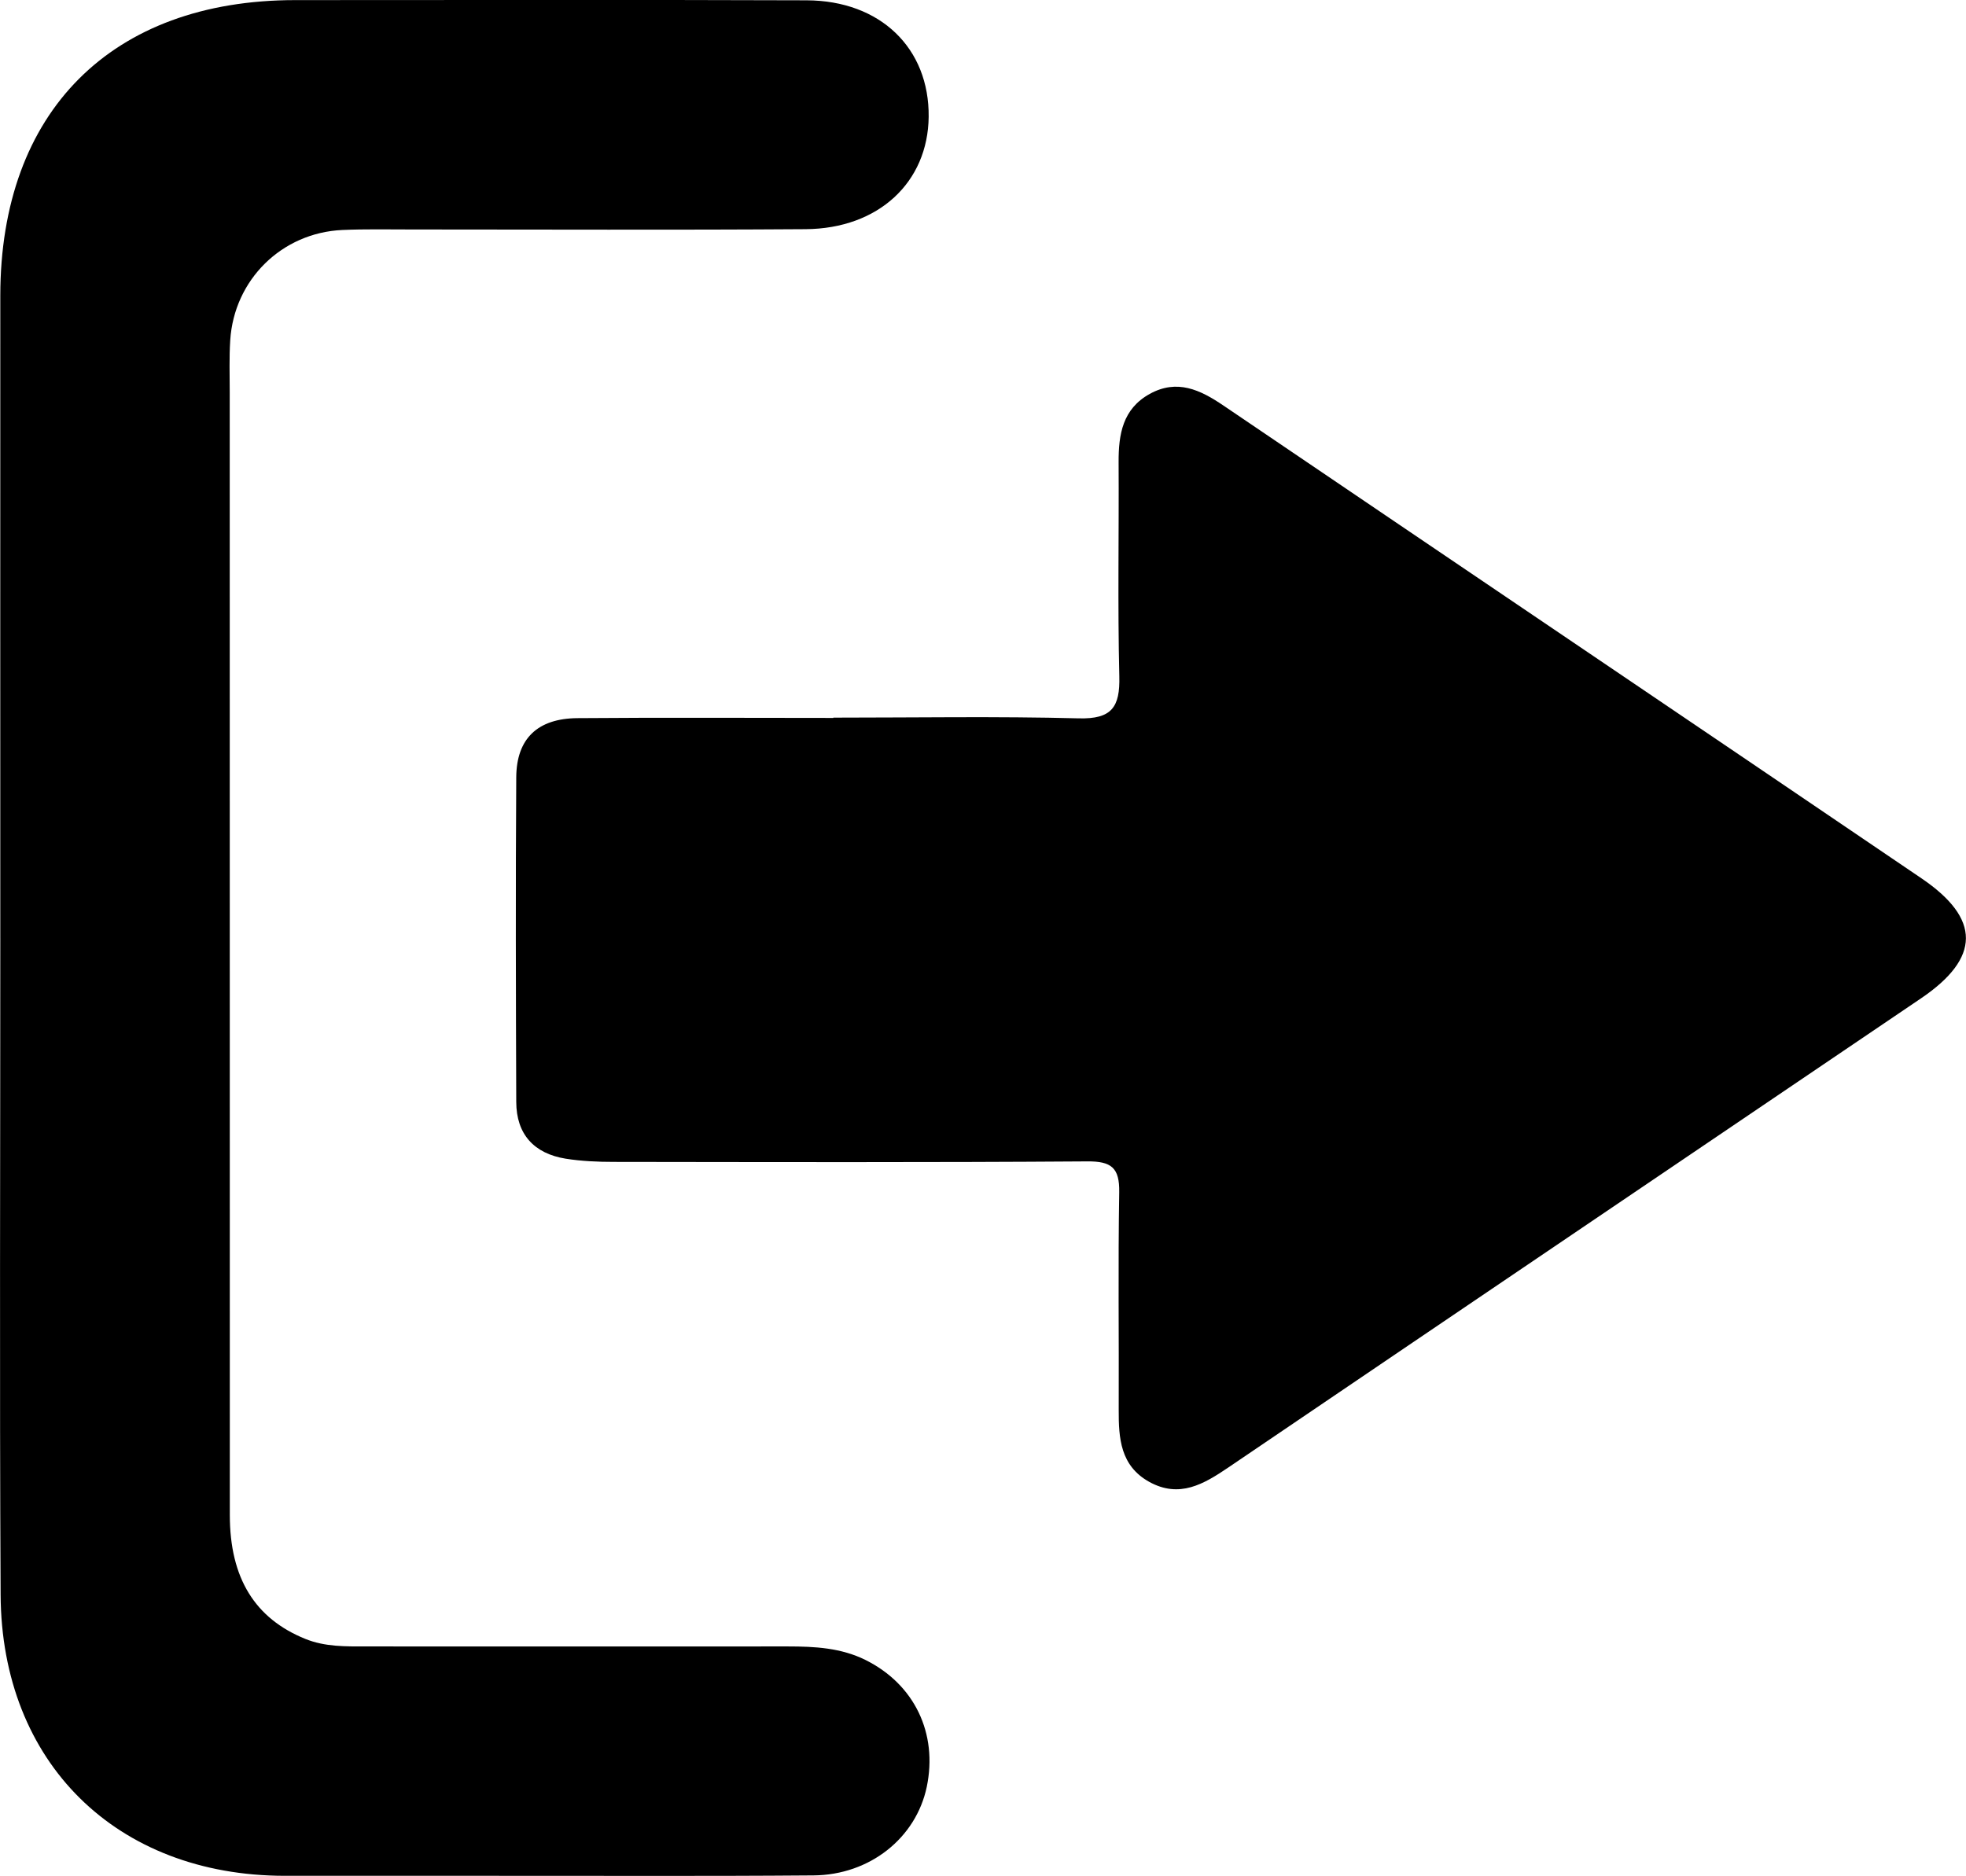
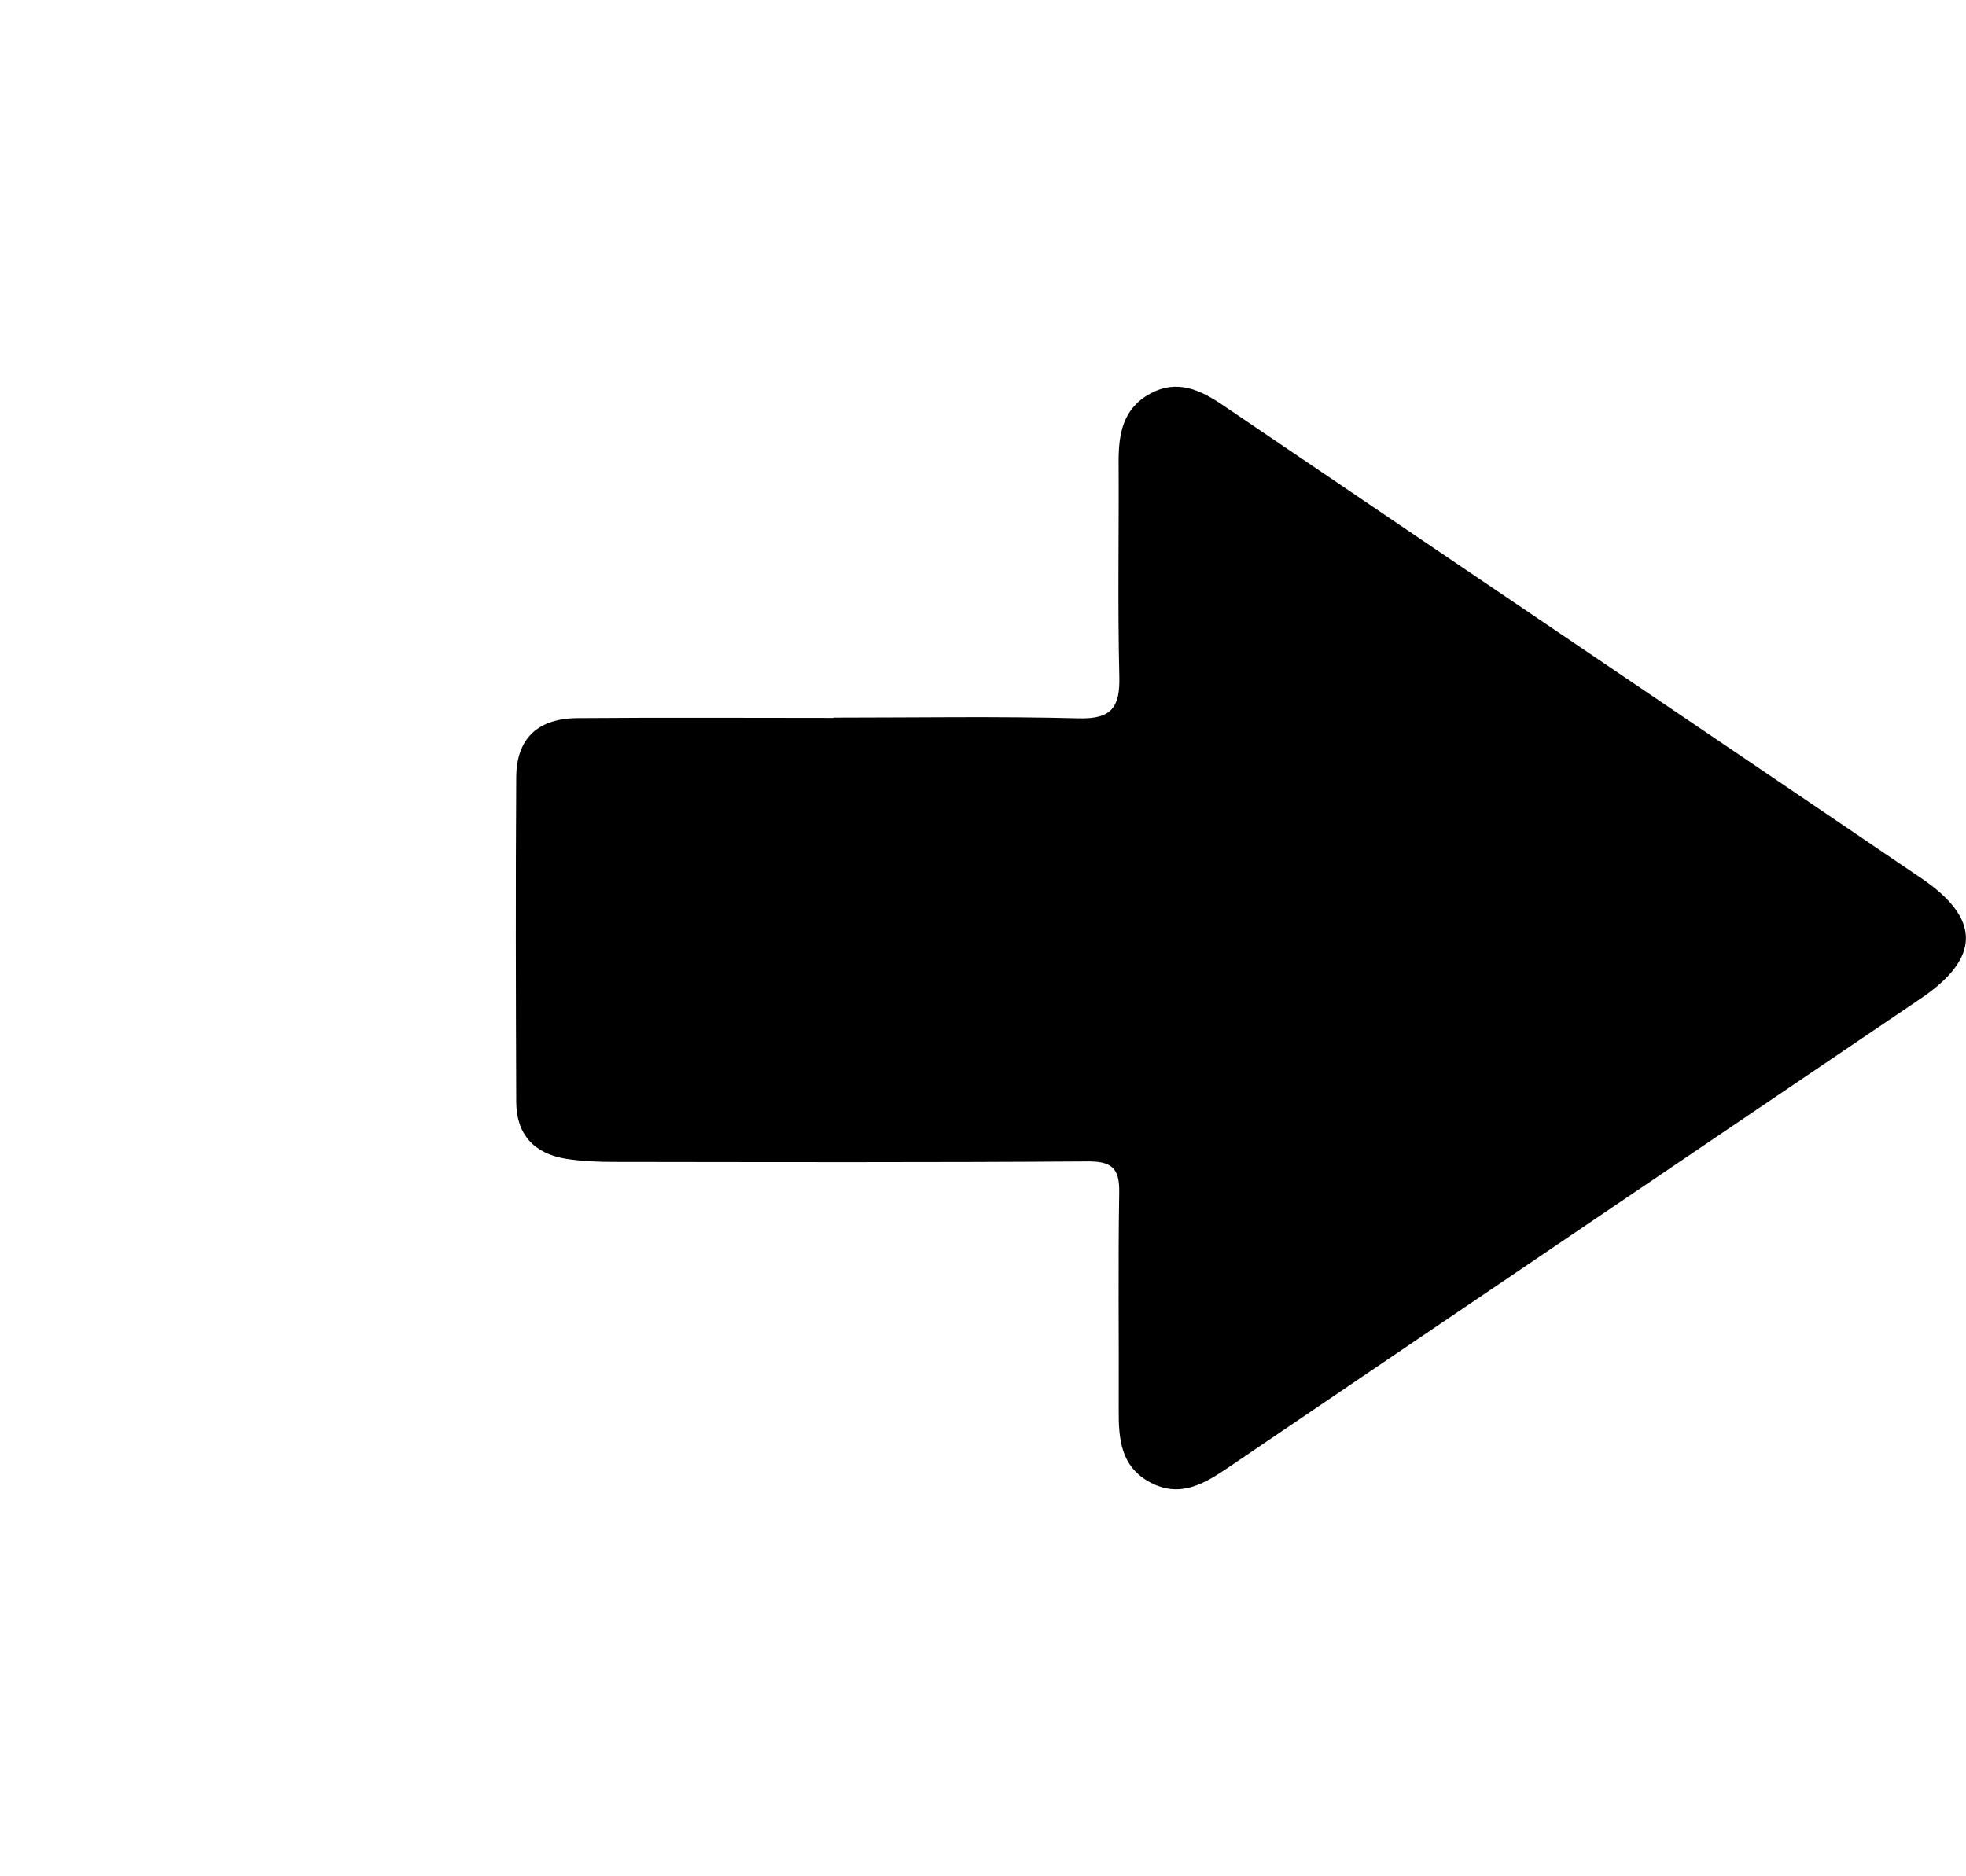
<svg xmlns="http://www.w3.org/2000/svg" id="Layer_2" viewBox="0 0 195.21 186.32">
  <g id="Layer_1-2">
    <path d="m82.75,71.27c8.12,0,16.25-.14,24.36.07,3.28.09,4.11-1.12,4.03-4.17-.17-7.09-.03-14.18-.07-21.28-.01-2.76.4-5.28,3.09-6.77,2.72-1.5,5.01-.41,7.31,1.15,23.1,15.67,46.23,31.28,69.32,46.96,5.91,4.01,5.87,7.91-.05,11.92-22.92,15.53-45.85,31.03-68.75,46.57-2.46,1.67-4.88,3.11-7.89,1.44-2.85-1.59-3.03-4.31-3.02-7.14.03-7.21-.07-14.41.05-21.62.04-2.43-.78-3.08-3.17-3.06-15.67.11-31.34.07-47.02.05-1.59,0-3.21-.07-4.78-.32-3.13-.51-4.89-2.42-4.9-5.63-.04-10.75-.07-21.51,0-32.26.03-3.84,2.13-5.83,6.08-5.86,8.46-.07,16.93-.02,25.4-.02h0Z" style="stroke-width:0px;" />
-     <path d="m.03,93.18c0-21.28-.01-42.55,0-63.83C.04,11.08,11.08.02,29.3.01c16.93,0,33.86-.04,50.79.02,7.34.03,12.19,4.76,12.12,11.57-.07,6.5-4.97,11.11-12.23,11.16-13.04.09-26.08.03-39.12.03-2.29,0-4.58-.05-6.86.05-6.02.27-10.76,4.94-11.14,10.96-.11,1.71-.05,3.43-.05,5.15,0,37.17,0,74.35.01,111.52,0,6.27,2.51,10.27,7.49,12.29,1.97.8,4.03.75,6.08.75,13.95.01,27.91,0,41.86,0,2.65,0,5.27.14,7.7,1.35,4.85,2.42,7.18,7.28,6.07,12.6-1.06,5.05-5.63,8.75-11.26,8.79-10.98.09-21.96.03-32.94.04-6.52,0-13.04,0-19.56,0-16.69-.02-28.12-11.23-28.2-27.93-.11-21.73-.03-43.47-.03-65.2Z" style="stroke-width:0px;" />
  </g>
</svg>